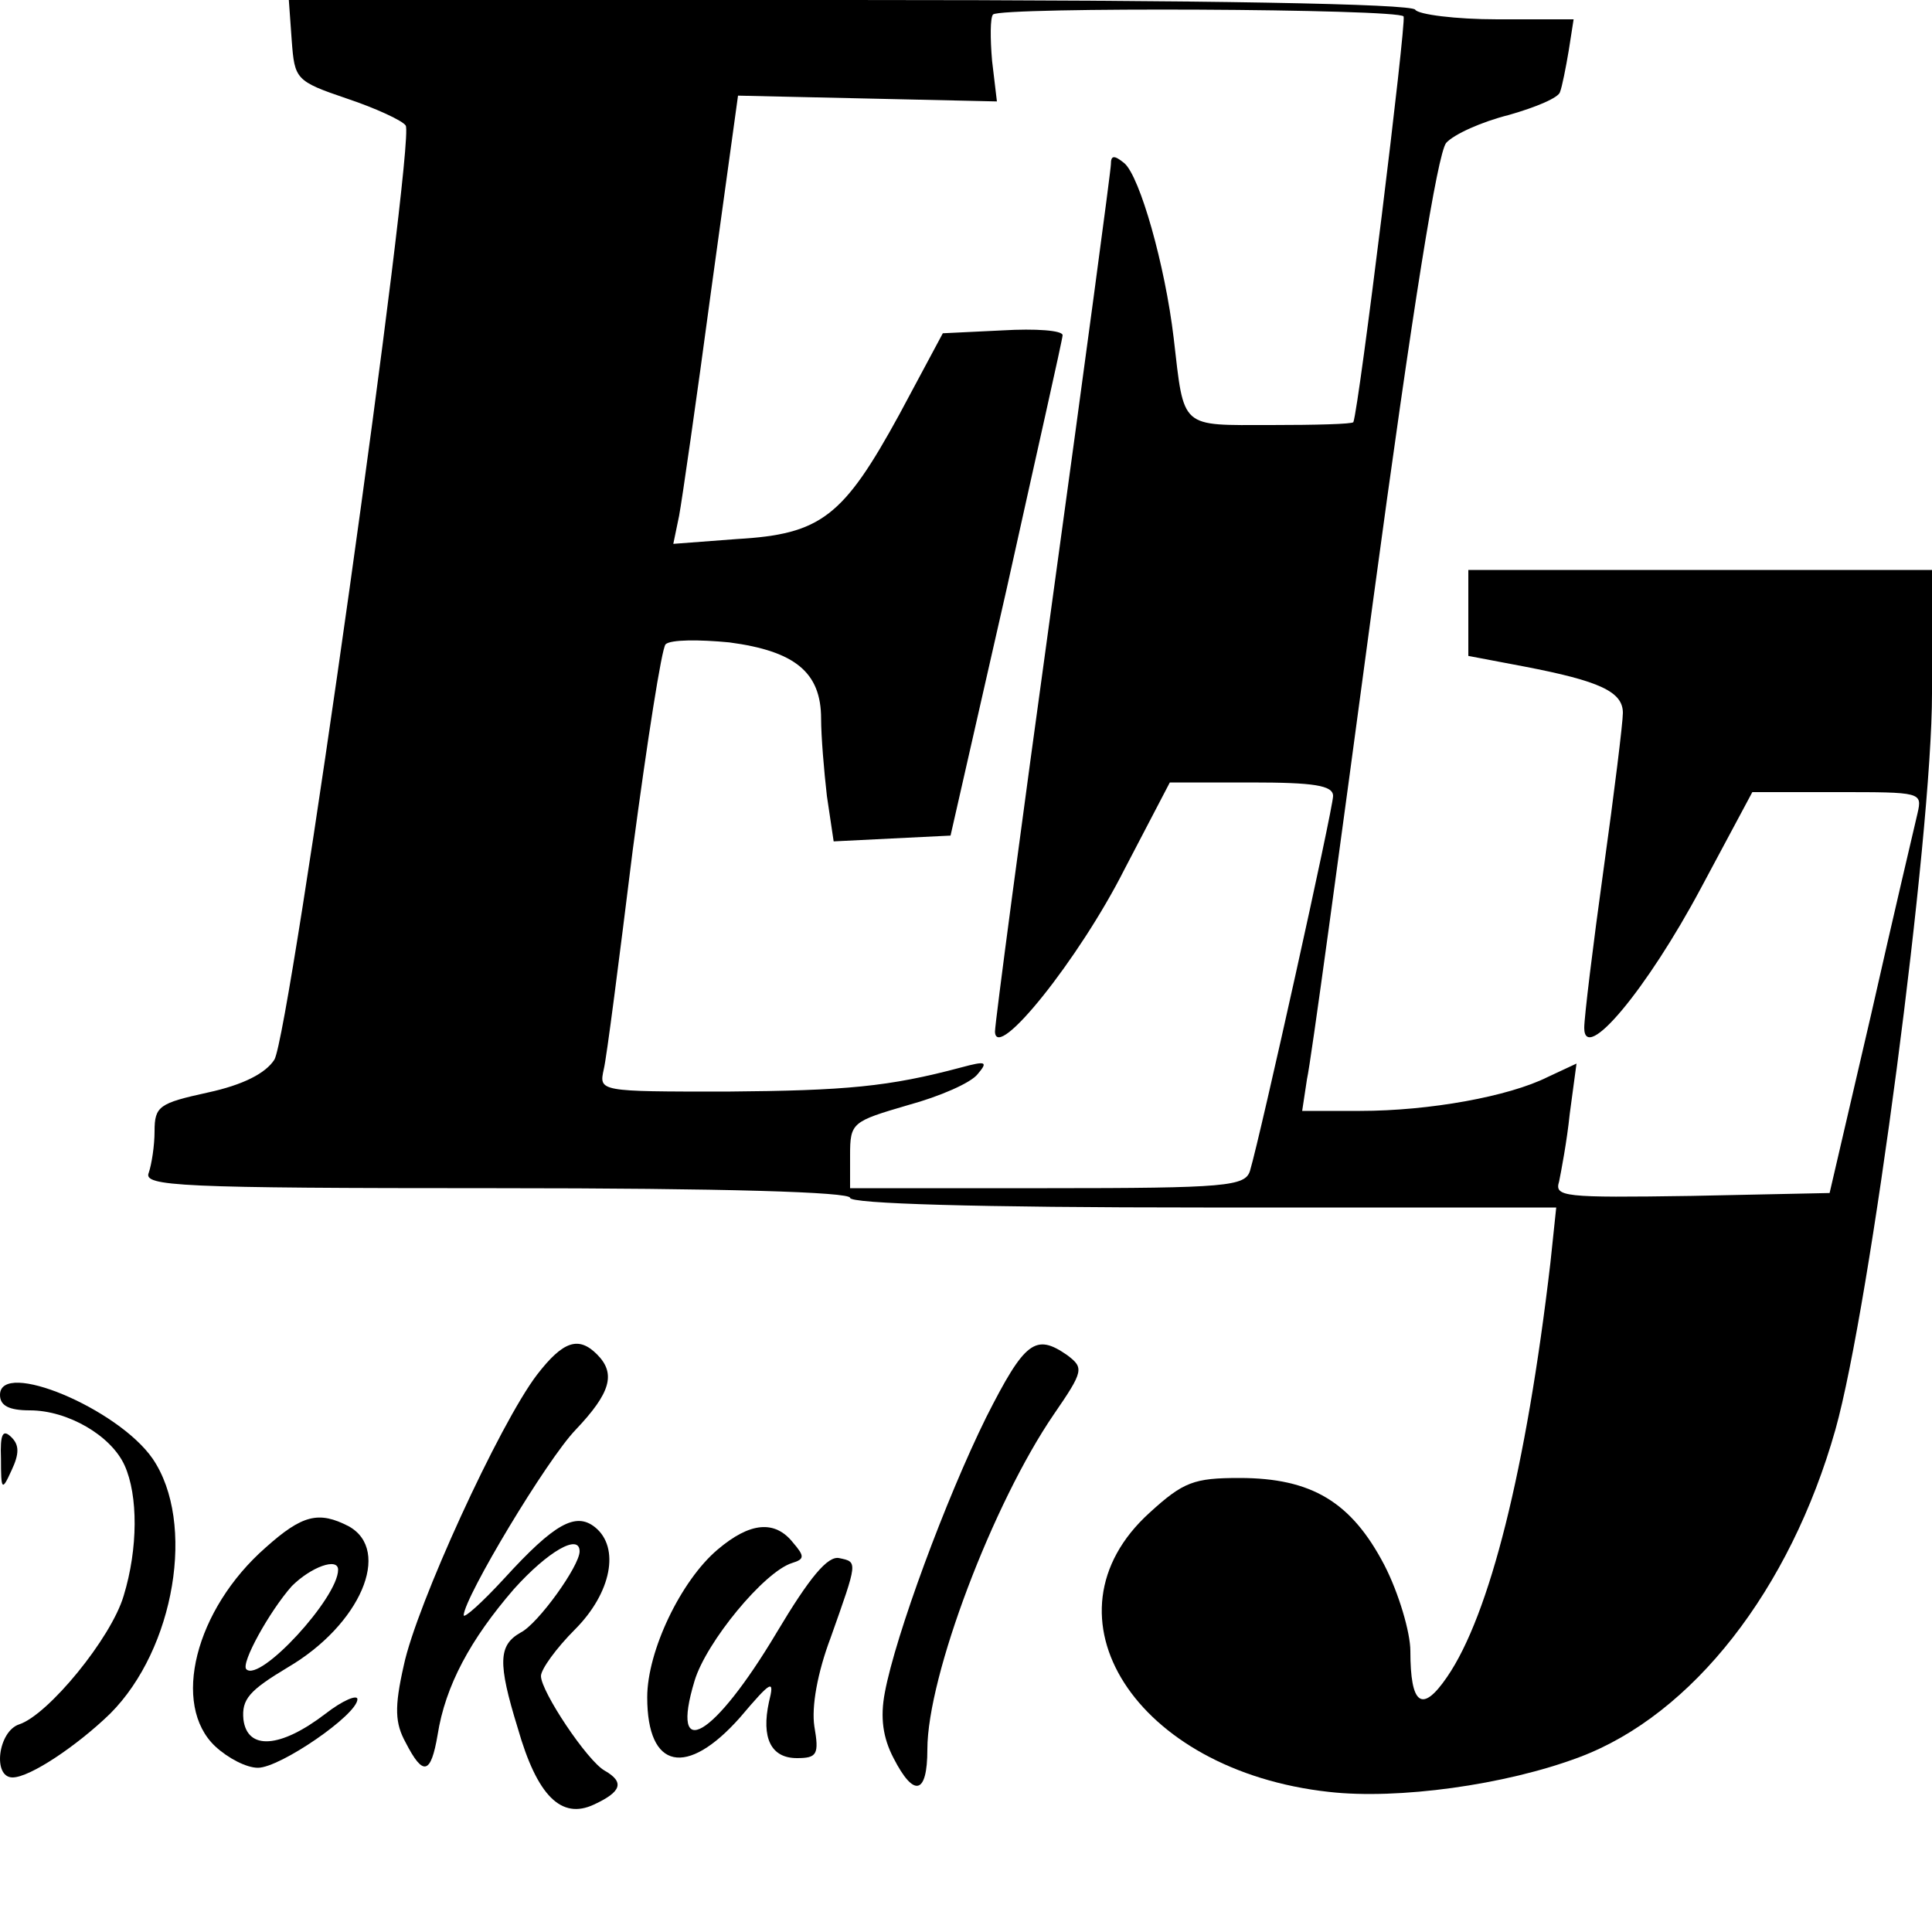
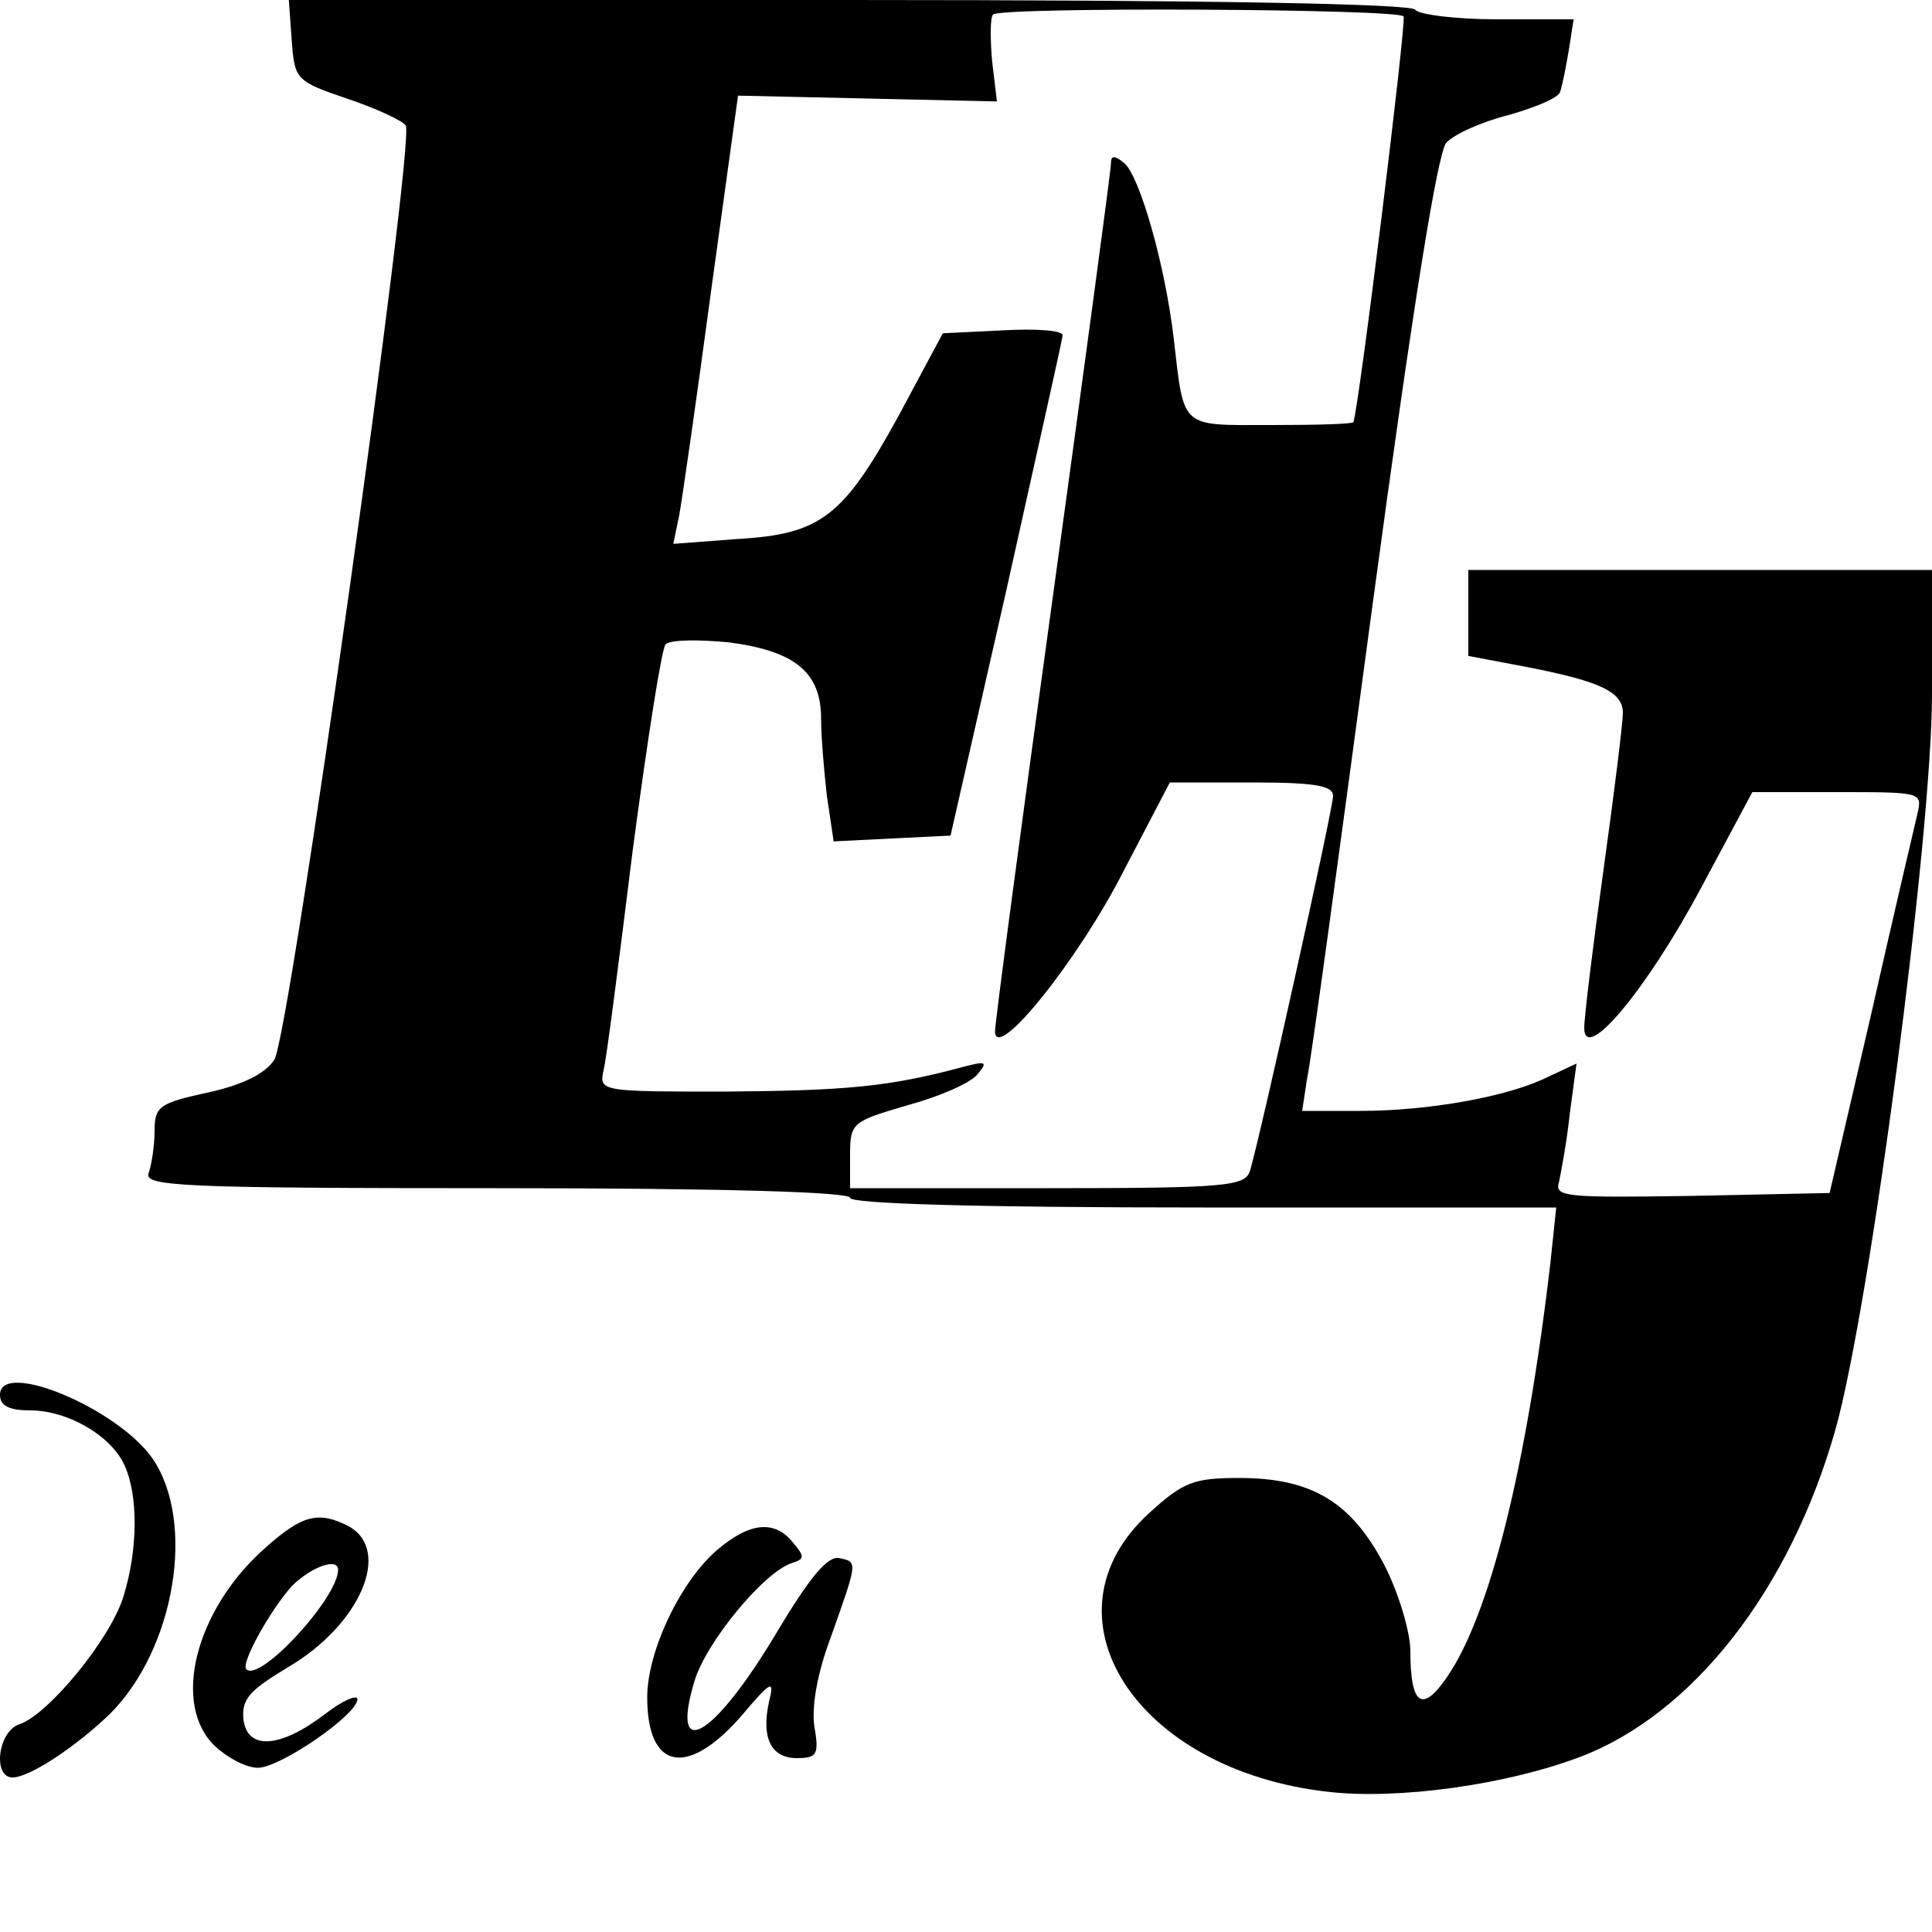
<svg xmlns="http://www.w3.org/2000/svg" version="1.0" width="200pt" height="200pt" viewBox="0 0 200 200" preserveAspectRatio="xMidYMid meet">
  <g transform="translate(0,200) scale(0.1,-0.1)" fill="#000000" stroke="none">
    <path d="M302 1958 c3 -40 4 -42 57 -60 30 -10 58 -23 61 -28 10 -16 -120 -942 -136 -967 -9 -14 -32 -26 -69 -34 -50 -11 -55 -14 -55 -40 0 -15 -3 -34 -6 -43 -6 -14 30 -16 360 -16 237 0 366 -4 366 -10 0 -6 129 -10 366 -10 l365 0 -6 -57 c-25 -214 -63 -365 -107 -429 -26 -38 -38 -29 -38 27 0 19 -12 60 -27 89 -34 65 -75 90 -150 90 -47 0 -58 -4 -93 -36 -117 -106 -15 -267 186 -289 71 -8 182 7 259 36 117 44 218 173 265 339 36 128 100 615 100 762 l0 128 -240 0 -240 0 0 -44 0 -45 58 -11 c78 -15 102 -26 102 -48 0 -10 -9 -83 -20 -162 -11 -79 -20 -153 -20 -164 0 -38 65 40 121 145 l53 99 88 0 c87 0 88 0 83 -22 -3 -13 -25 -106 -48 -208 l-43 -185 -143 -3 c-133 -2 -142 -1 -137 15 2 10 8 41 11 70 l7 52 -30 -14 c-40 -20 -122 -35 -194 -35 l-60 0 5 33 c4 17 34 239 68 492 42 311 67 465 76 477 8 9 37 22 65 29 28 8 52 18 53 24 2 5 6 25 9 43 l5 32 -79 0 c-43 0 -82 5 -85 10 -4 6 -210 10 -586 10 l-580 0 3 -42z m1151 25 c3 -6 -46 -404 -52 -420 -1 -2 -39 -3 -85 -3 -95 0 -90 -5 -101 90 -9 76 -35 167 -51 181 -11 9 -14 8 -14 -1 0 -6 -27 -207 -60 -447 -33 -239 -60 -442 -60 -451 1 -32 87 75 134 168 l47 90 84 0 c65 0 85 -3 85 -14 0 -13 -75 -351 -86 -388 -5 -16 -24 -18 -210 -18 l-204 0 0 34 c0 34 2 35 60 52 33 9 65 23 72 32 11 13 9 14 -17 7 -75 -20 -119 -24 -243 -25 -132 0 -132 0 -127 23 3 12 16 114 30 227 15 113 30 209 34 213 5 5 35 5 66 2 68 -9 95 -31 95 -79 0 -18 3 -54 6 -80 l7 -47 60 3 61 3 58 255 c31 140 58 259 58 263 0 5 -28 7 -62 5 l-62 -3 -45 -84 c-58 -106 -81 -124 -168 -129 l-66 -5 6 29 c3 16 18 120 33 232 l28 203 134 -3 134 -3 -5 42 c-2 23 -2 45 1 48 8 8 420 6 425 -2z" />
-     <path d="M556 577 c-39 -51 -125 -239 -138 -301 -10 -44 -9 -60 2 -80 18 -35 26 -33 33 8 8 51 34 99 79 151 35 39 68 58 68 39 0 -15 -43 -75 -61 -84 -23 -13 -24 -31 -3 -99 20 -70 45 -95 79 -79 28 13 32 23 11 35 -18 10 -66 82 -66 98 0 7 16 29 35 48 38 38 47 85 21 106 -20 16 -42 4 -94 -53 -23 -25 -42 -42 -42 -38 1 19 86 161 116 192 36 38 42 58 22 78 -19 19 -35 14 -62 -21z" />
-     <path d="M1021 533 c-42 -85 -94 -226 -105 -285 -5 -26 -2 -47 9 -68 21 -41 35 -38 35 9 0 76 68 255 131 347 31 45 31 48 14 61 -33 23 -44 15 -84 -64z" />
    <path d="M0 556 c0 -11 9 -16 31 -16 39 0 84 -26 98 -57 14 -31 14 -86 -1 -135 -13 -44 -78 -123 -108 -133 -22 -7 -28 -55 -7 -55 18 0 67 33 101 66 67 67 89 198 44 264 -36 52 -158 103 -158 66z" />
-     <path d="M1 490 c0 -33 1 -34 11 -12 8 17 8 26 0 34 -9 9 -12 4 -11 -22z" />
-     <path d="M275 398 c-73 -64 -98 -163 -52 -206 13 -12 32 -22 44 -22 23 0 103 55 103 71 0 5 -15 -1 -33 -15 -47 -36 -81 -38 -85 -6 -2 21 6 30 46 54 75 44 108 121 63 146 -31 16 -48 12 -86 -22z m75 -23 c0 -29 -81 -117 -95 -103 -6 6 24 60 47 86 20 20 48 30 48 17z" />
+     <path d="M275 398 c-73 -64 -98 -163 -52 -206 13 -12 32 -22 44 -22 23 0 103 55 103 71 0 5 -15 -1 -33 -15 -47 -36 -81 -38 -85 -6 -2 21 6 30 46 54 75 44 108 121 63 146 -31 16 -48 12 -86 -22m75 -23 c0 -29 -81 -117 -95 -103 -6 6 24 60 47 86 20 20 48 30 48 17z" />
    <path d="M743 396 c-38 -32 -73 -105 -73 -153 0 -75 41 -83 96 -21 33 39 36 40 30 16 -8 -37 2 -58 29 -58 21 0 23 4 18 33 -3 20 3 55 17 92 28 79 28 78 9 82 -12 3 -31 -20 -65 -77 -65 -109 -111 -136 -85 -50 12 40 72 113 101 122 13 4 13 7 1 21 -19 24 -45 21 -78 -7z" />
  </g>
</svg>